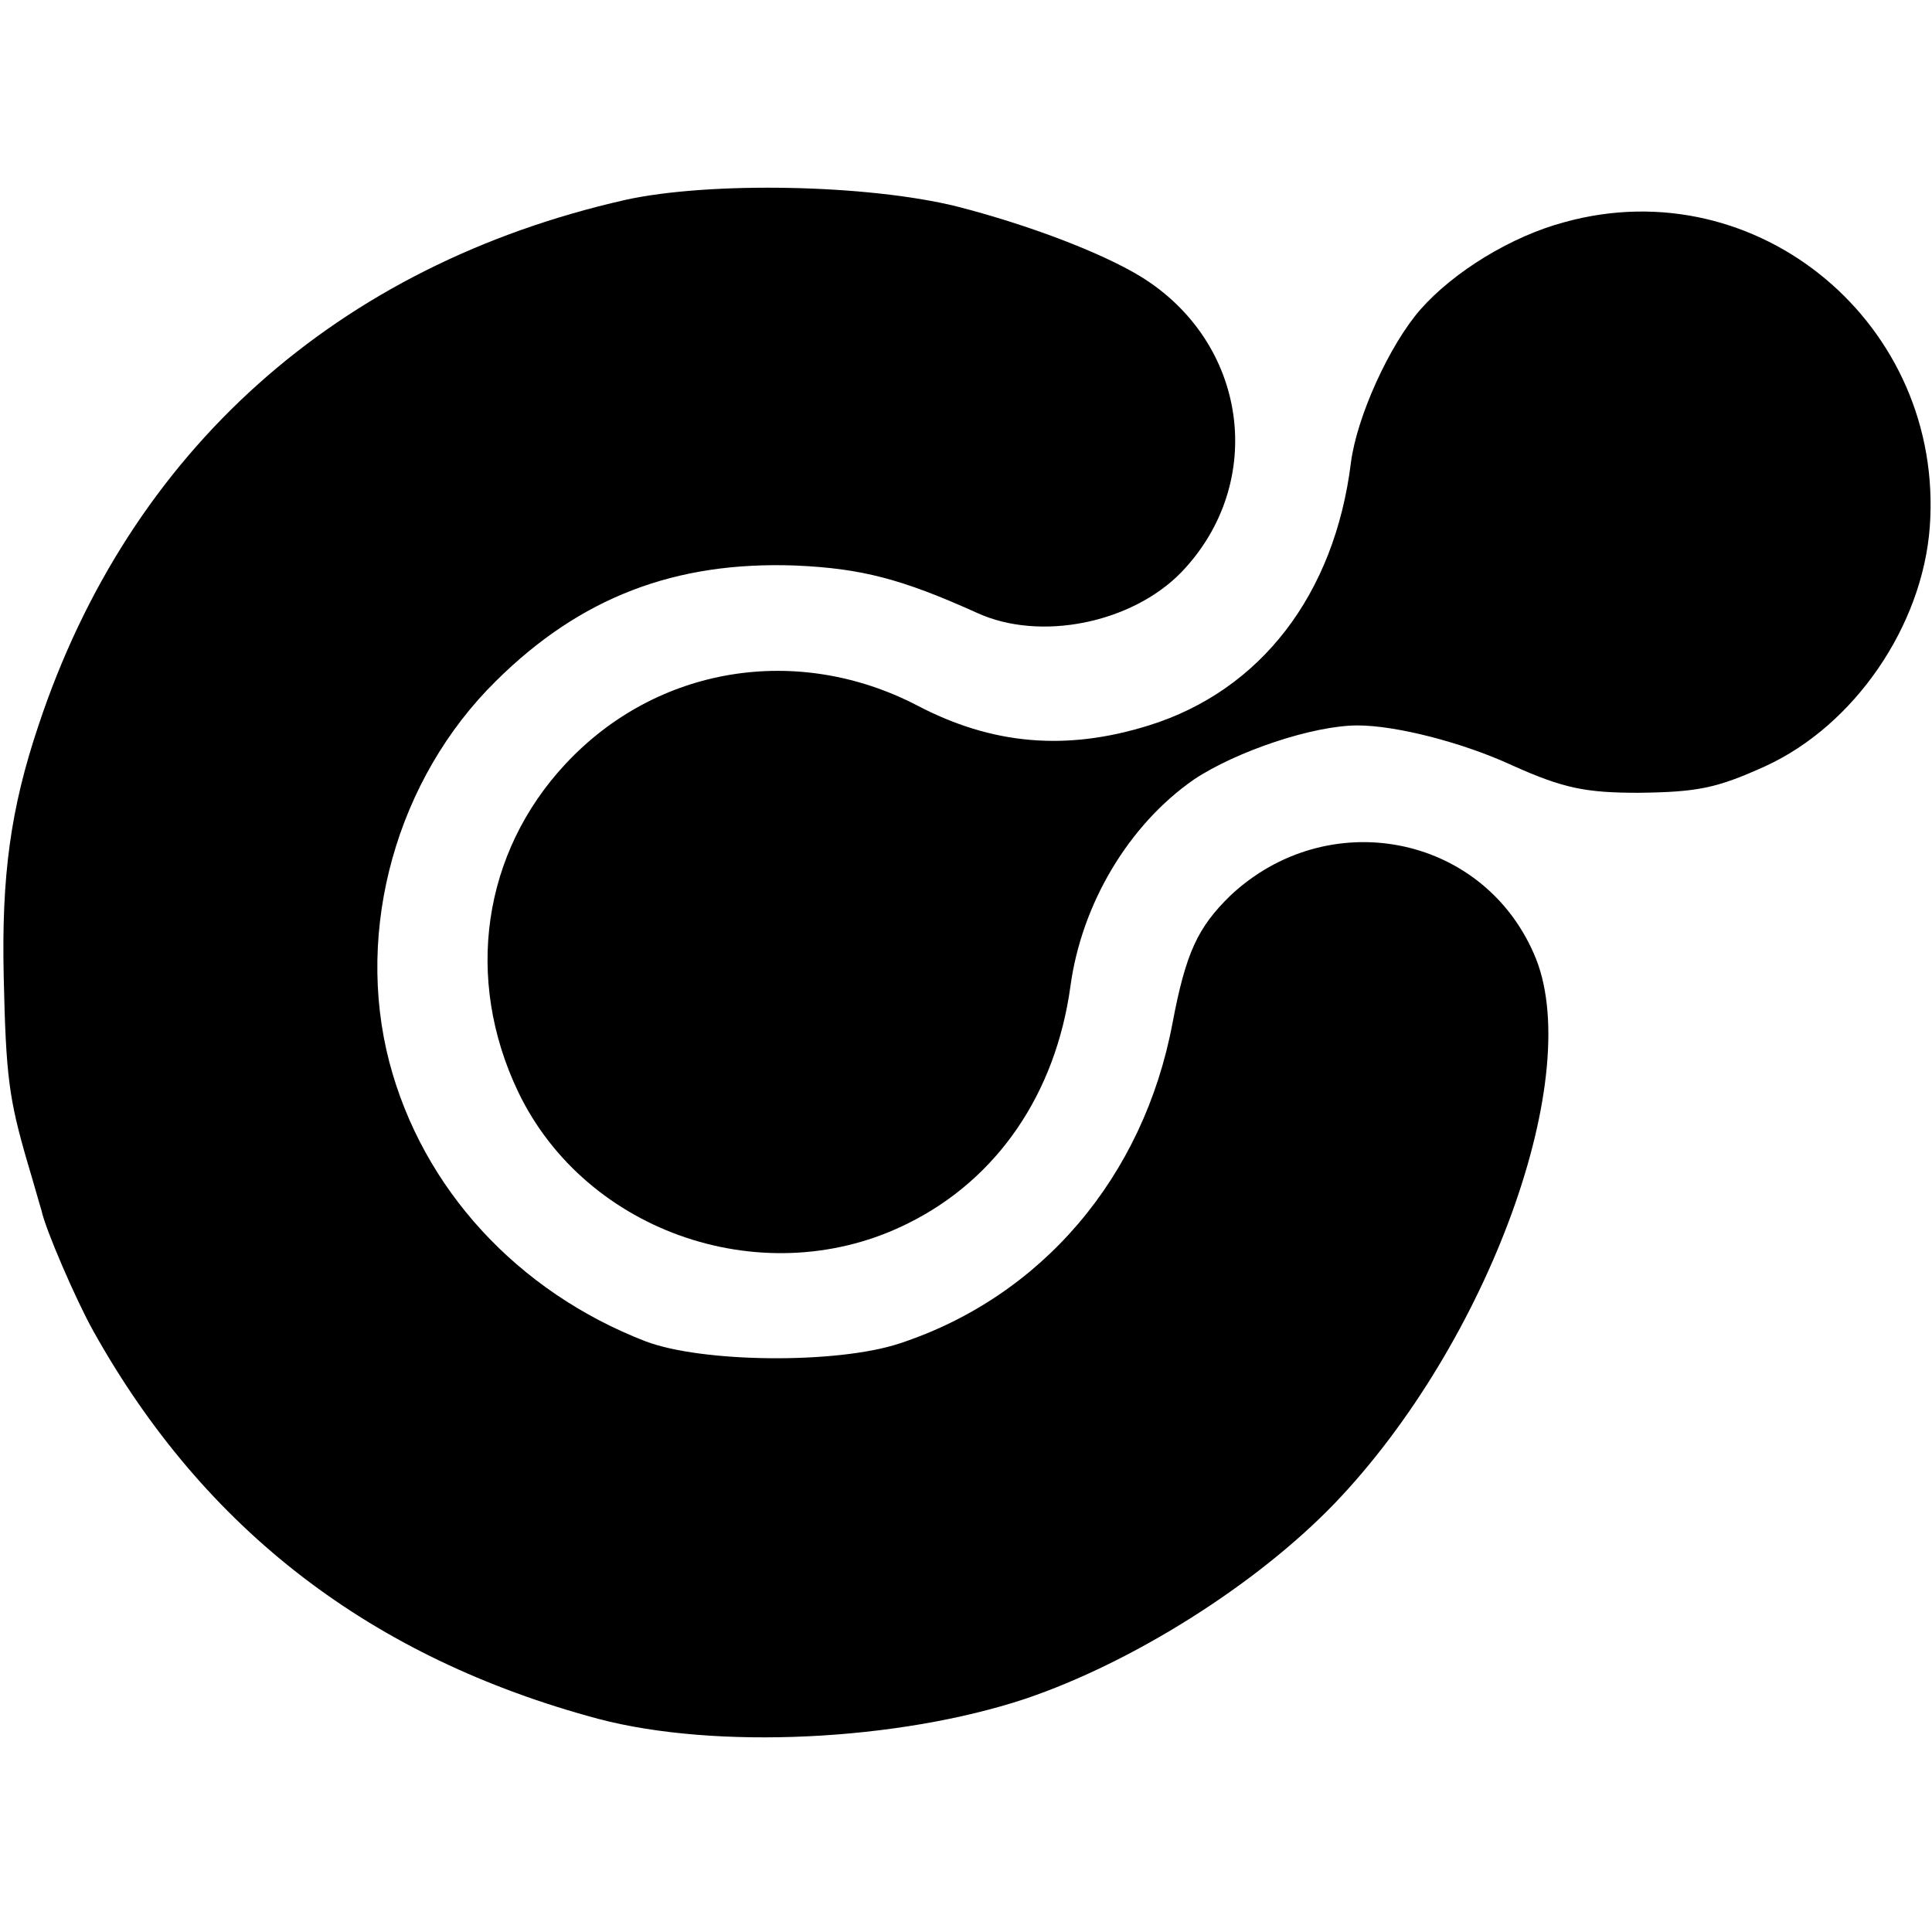
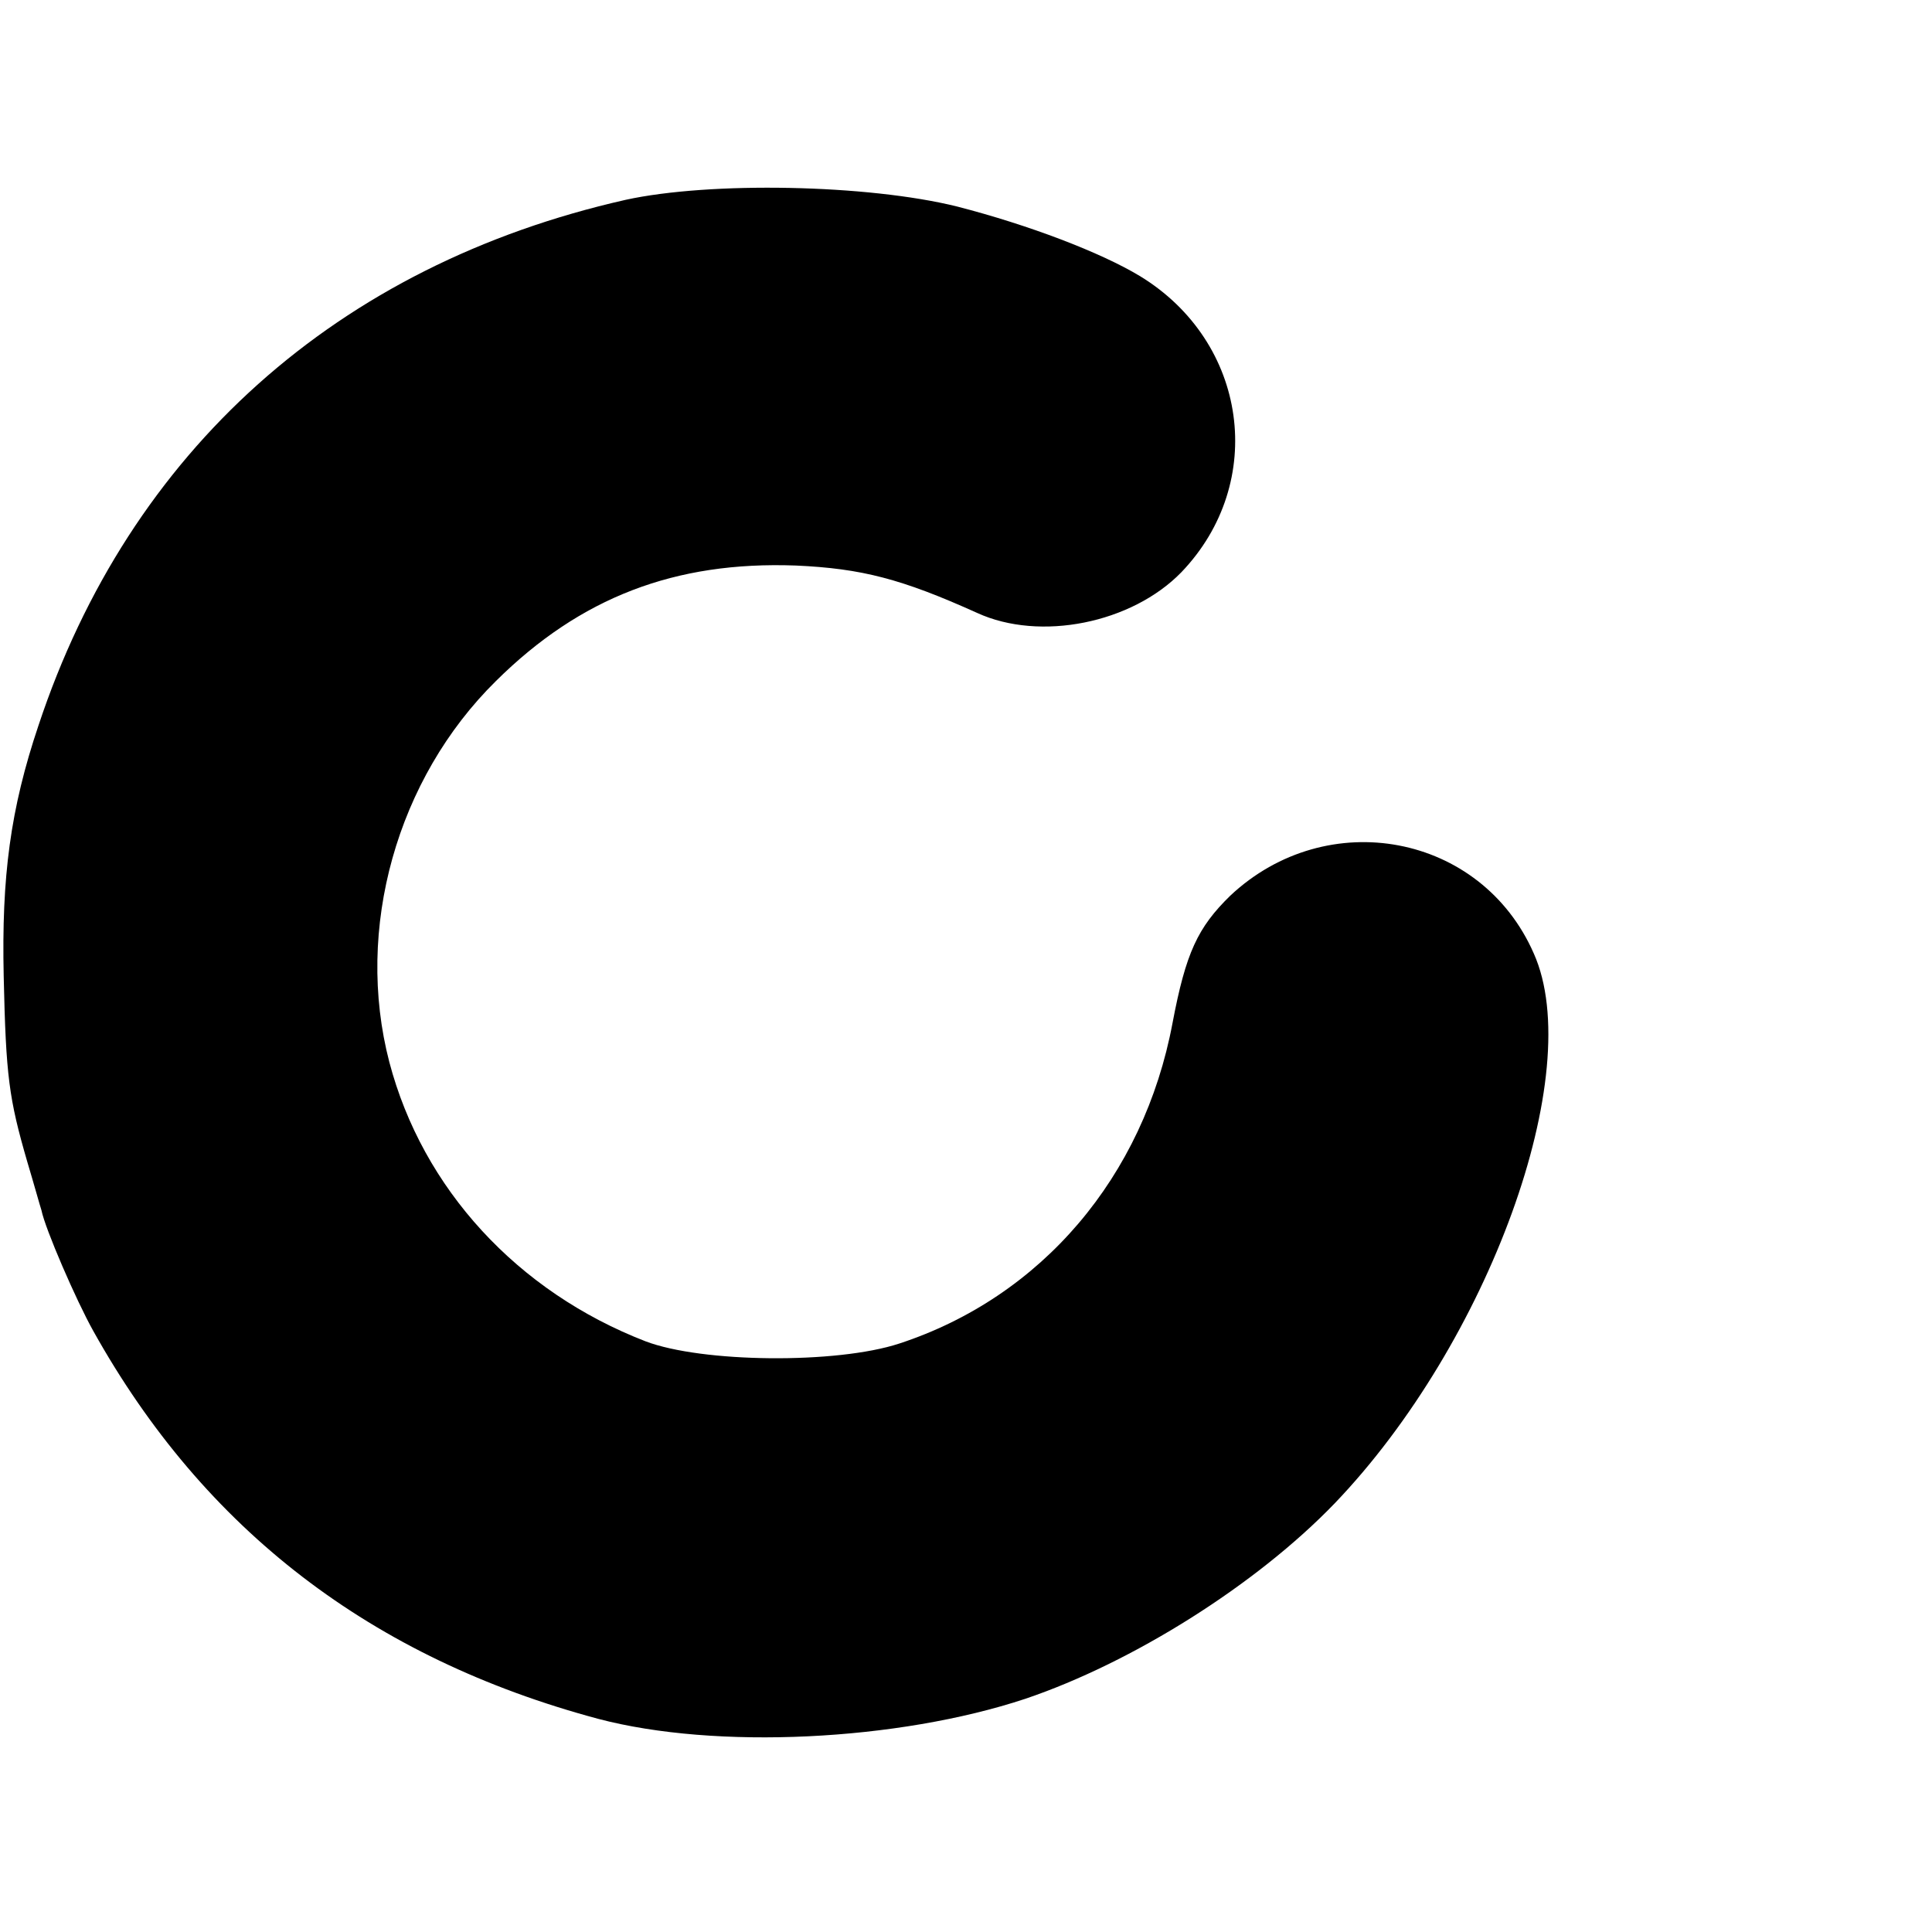
<svg xmlns="http://www.w3.org/2000/svg" version="1.0" width="261pt" height="261pt" viewBox="0 0 261 261" preserveAspectRatio="xMidYMid meet">
  <g transform="translate(0,261) scale(0.1,-0.1)" fill="#000000" stroke="none">
    <path d="M845 2340 c-389 -88 -670 -339 -793 -710 -38 -113 -50 -204 -47 -339 3 -135 7 -165 32 -251 9 -30 17 -59 19 -65 5 -25 47 -122 70 -163 150 -269 376 -442 682 -524 159 -42 405 -30 577 27 145 49 312 154 418 264 208 217 341 582 269 743 -71 162 -279 201 -410 78 -44 -43 -60 -77 -78 -172 -39 -208 -177 -370 -369 -433 -85 -28 -267 -26 -343 3 -173 67 -301 206 -346 377 -47 180 10 383 144 515 114 113 242 162 405 156 89 -4 143 -18 245 -64 85 -39 209 -14 276 55 116 121 90 311 -56 400 -53 32 -150 69 -247 94 -121 30 -334 34 -448 9z" />
-     <path d="M2114 2310 c-72 -19 -150 -67 -195 -118 -42 -48 -86 -145 -94 -207 -22 -178 -122 -308 -273 -355 -112 -35 -212 -26 -313 27 -162 84 -352 53 -475 -79 -112 -120 -137 -290 -64 -443 92 -192 336 -274 528 -177 120 60 198 175 218 319 15 112 79 219 167 280 57 38 161 73 221 73 52 0 142 -23 209 -54 69 -31 99 -37 171 -37 79 1 105 6 171 36 120 55 212 189 222 323 20 273 -232 484 -493 412z" />
  </g>
</svg>